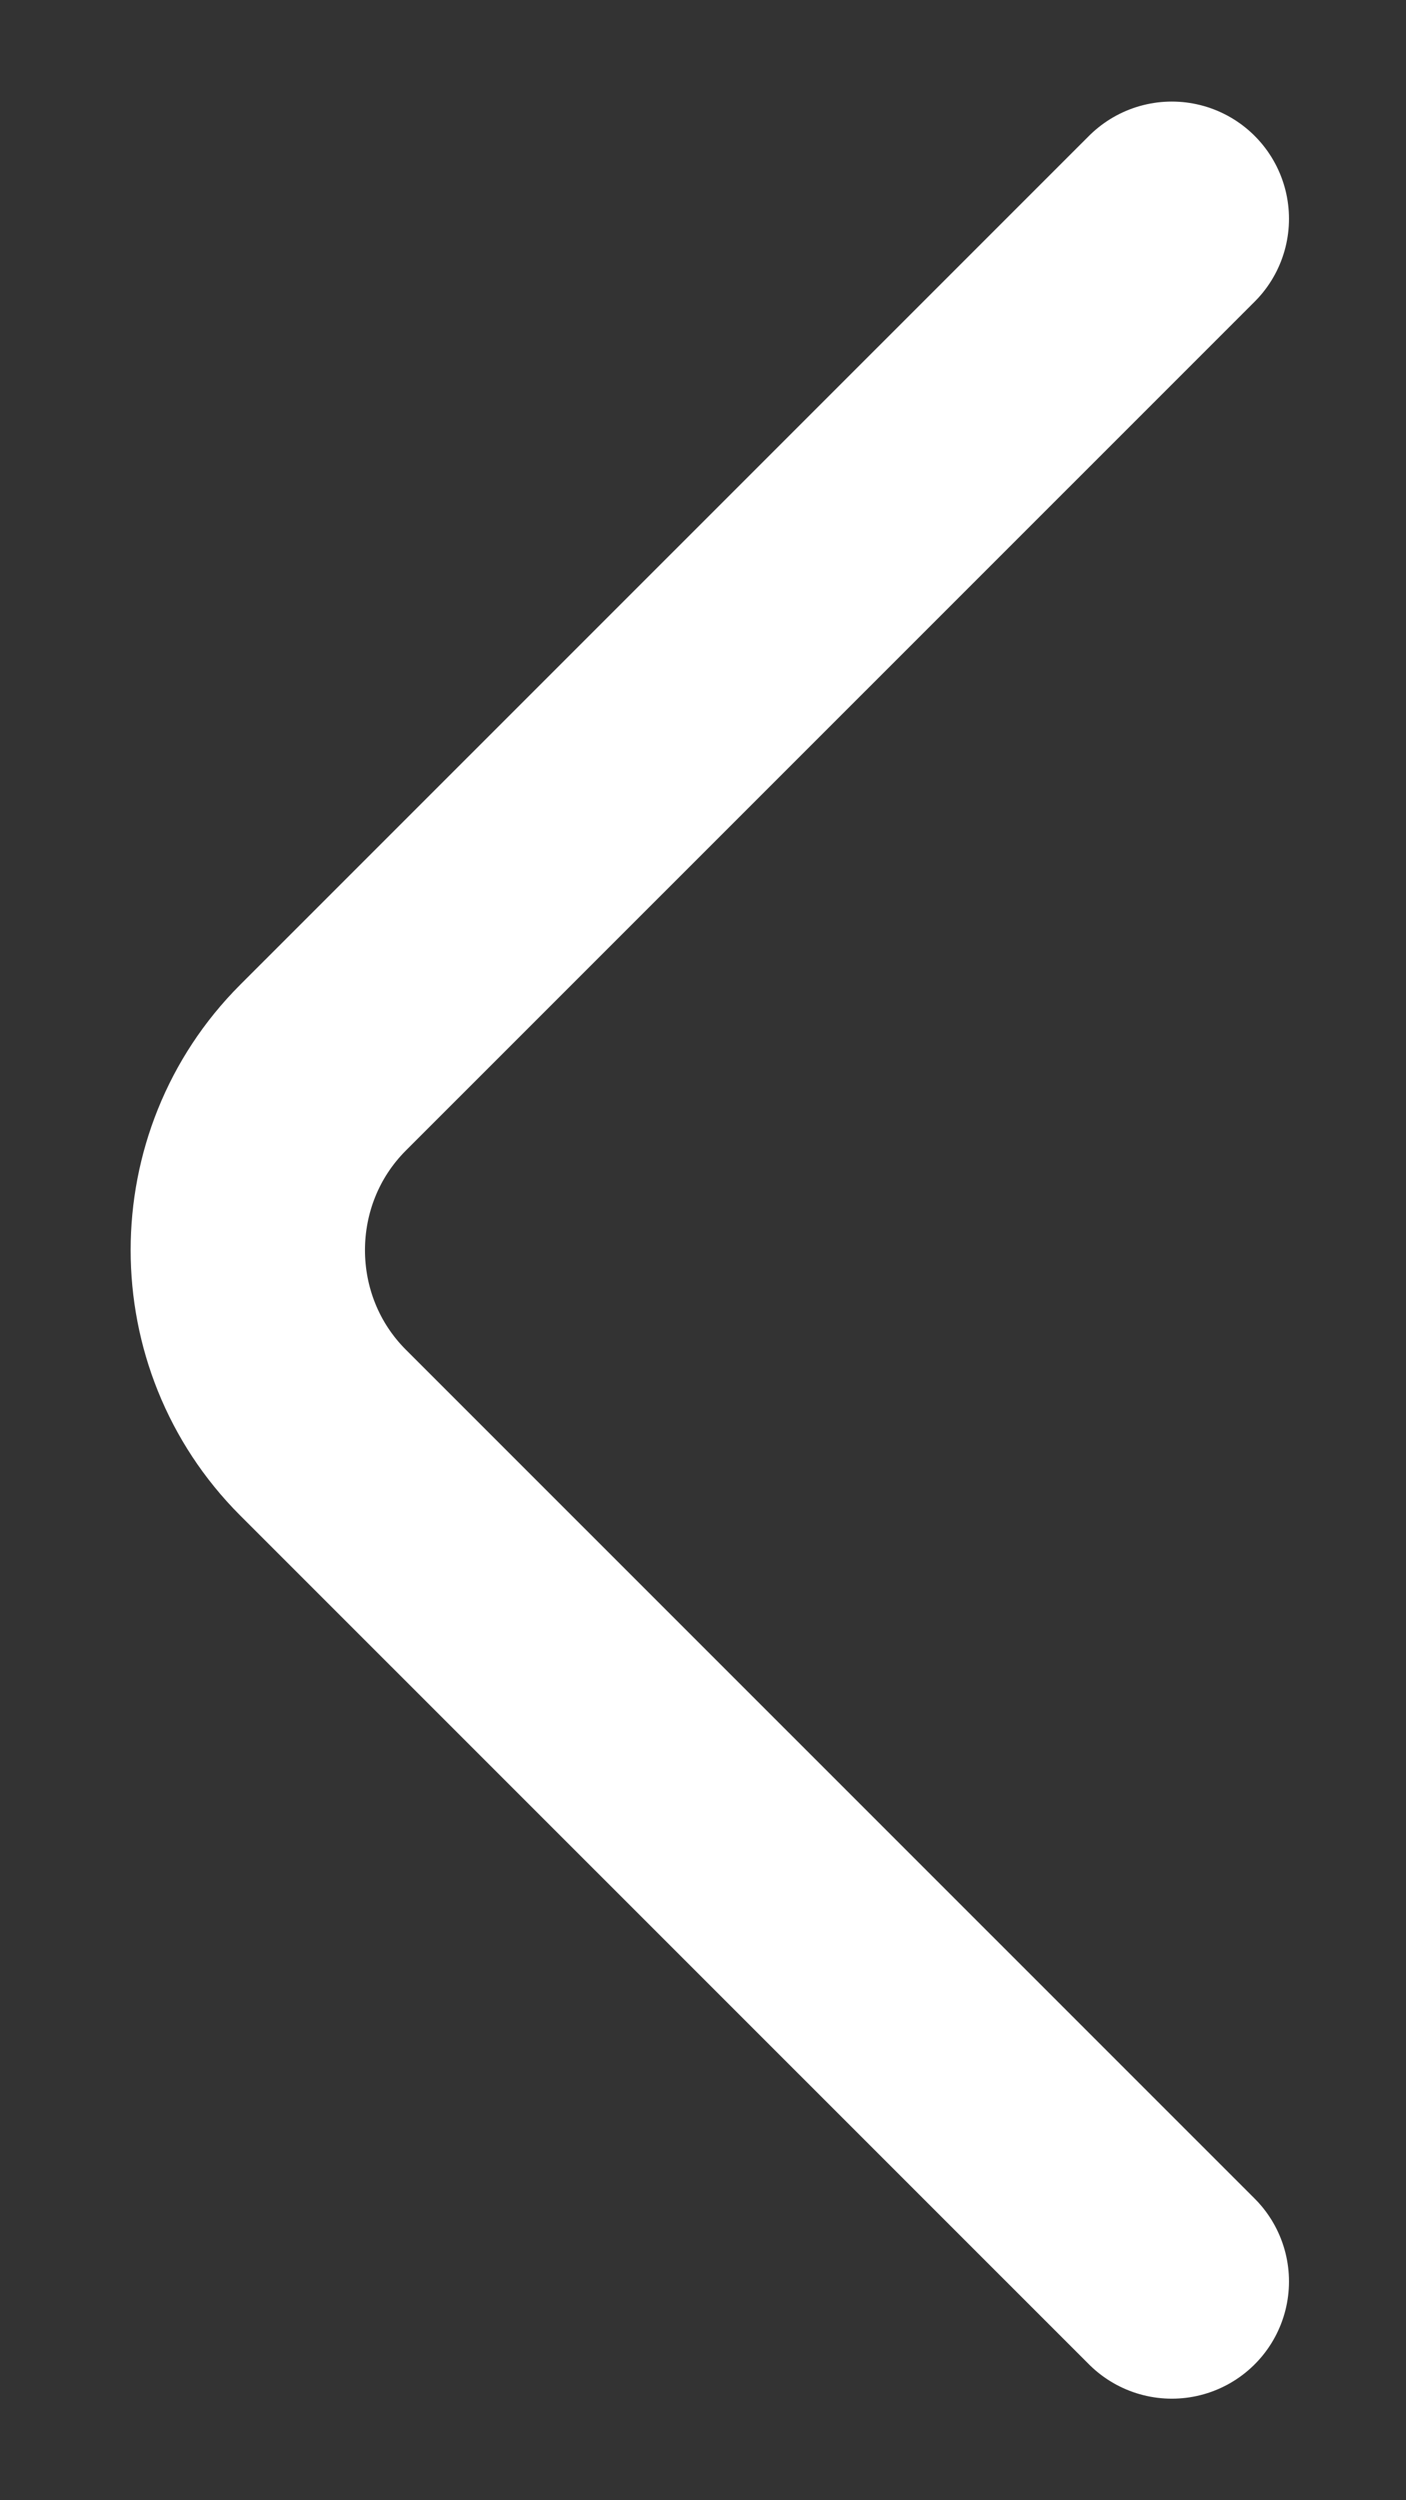
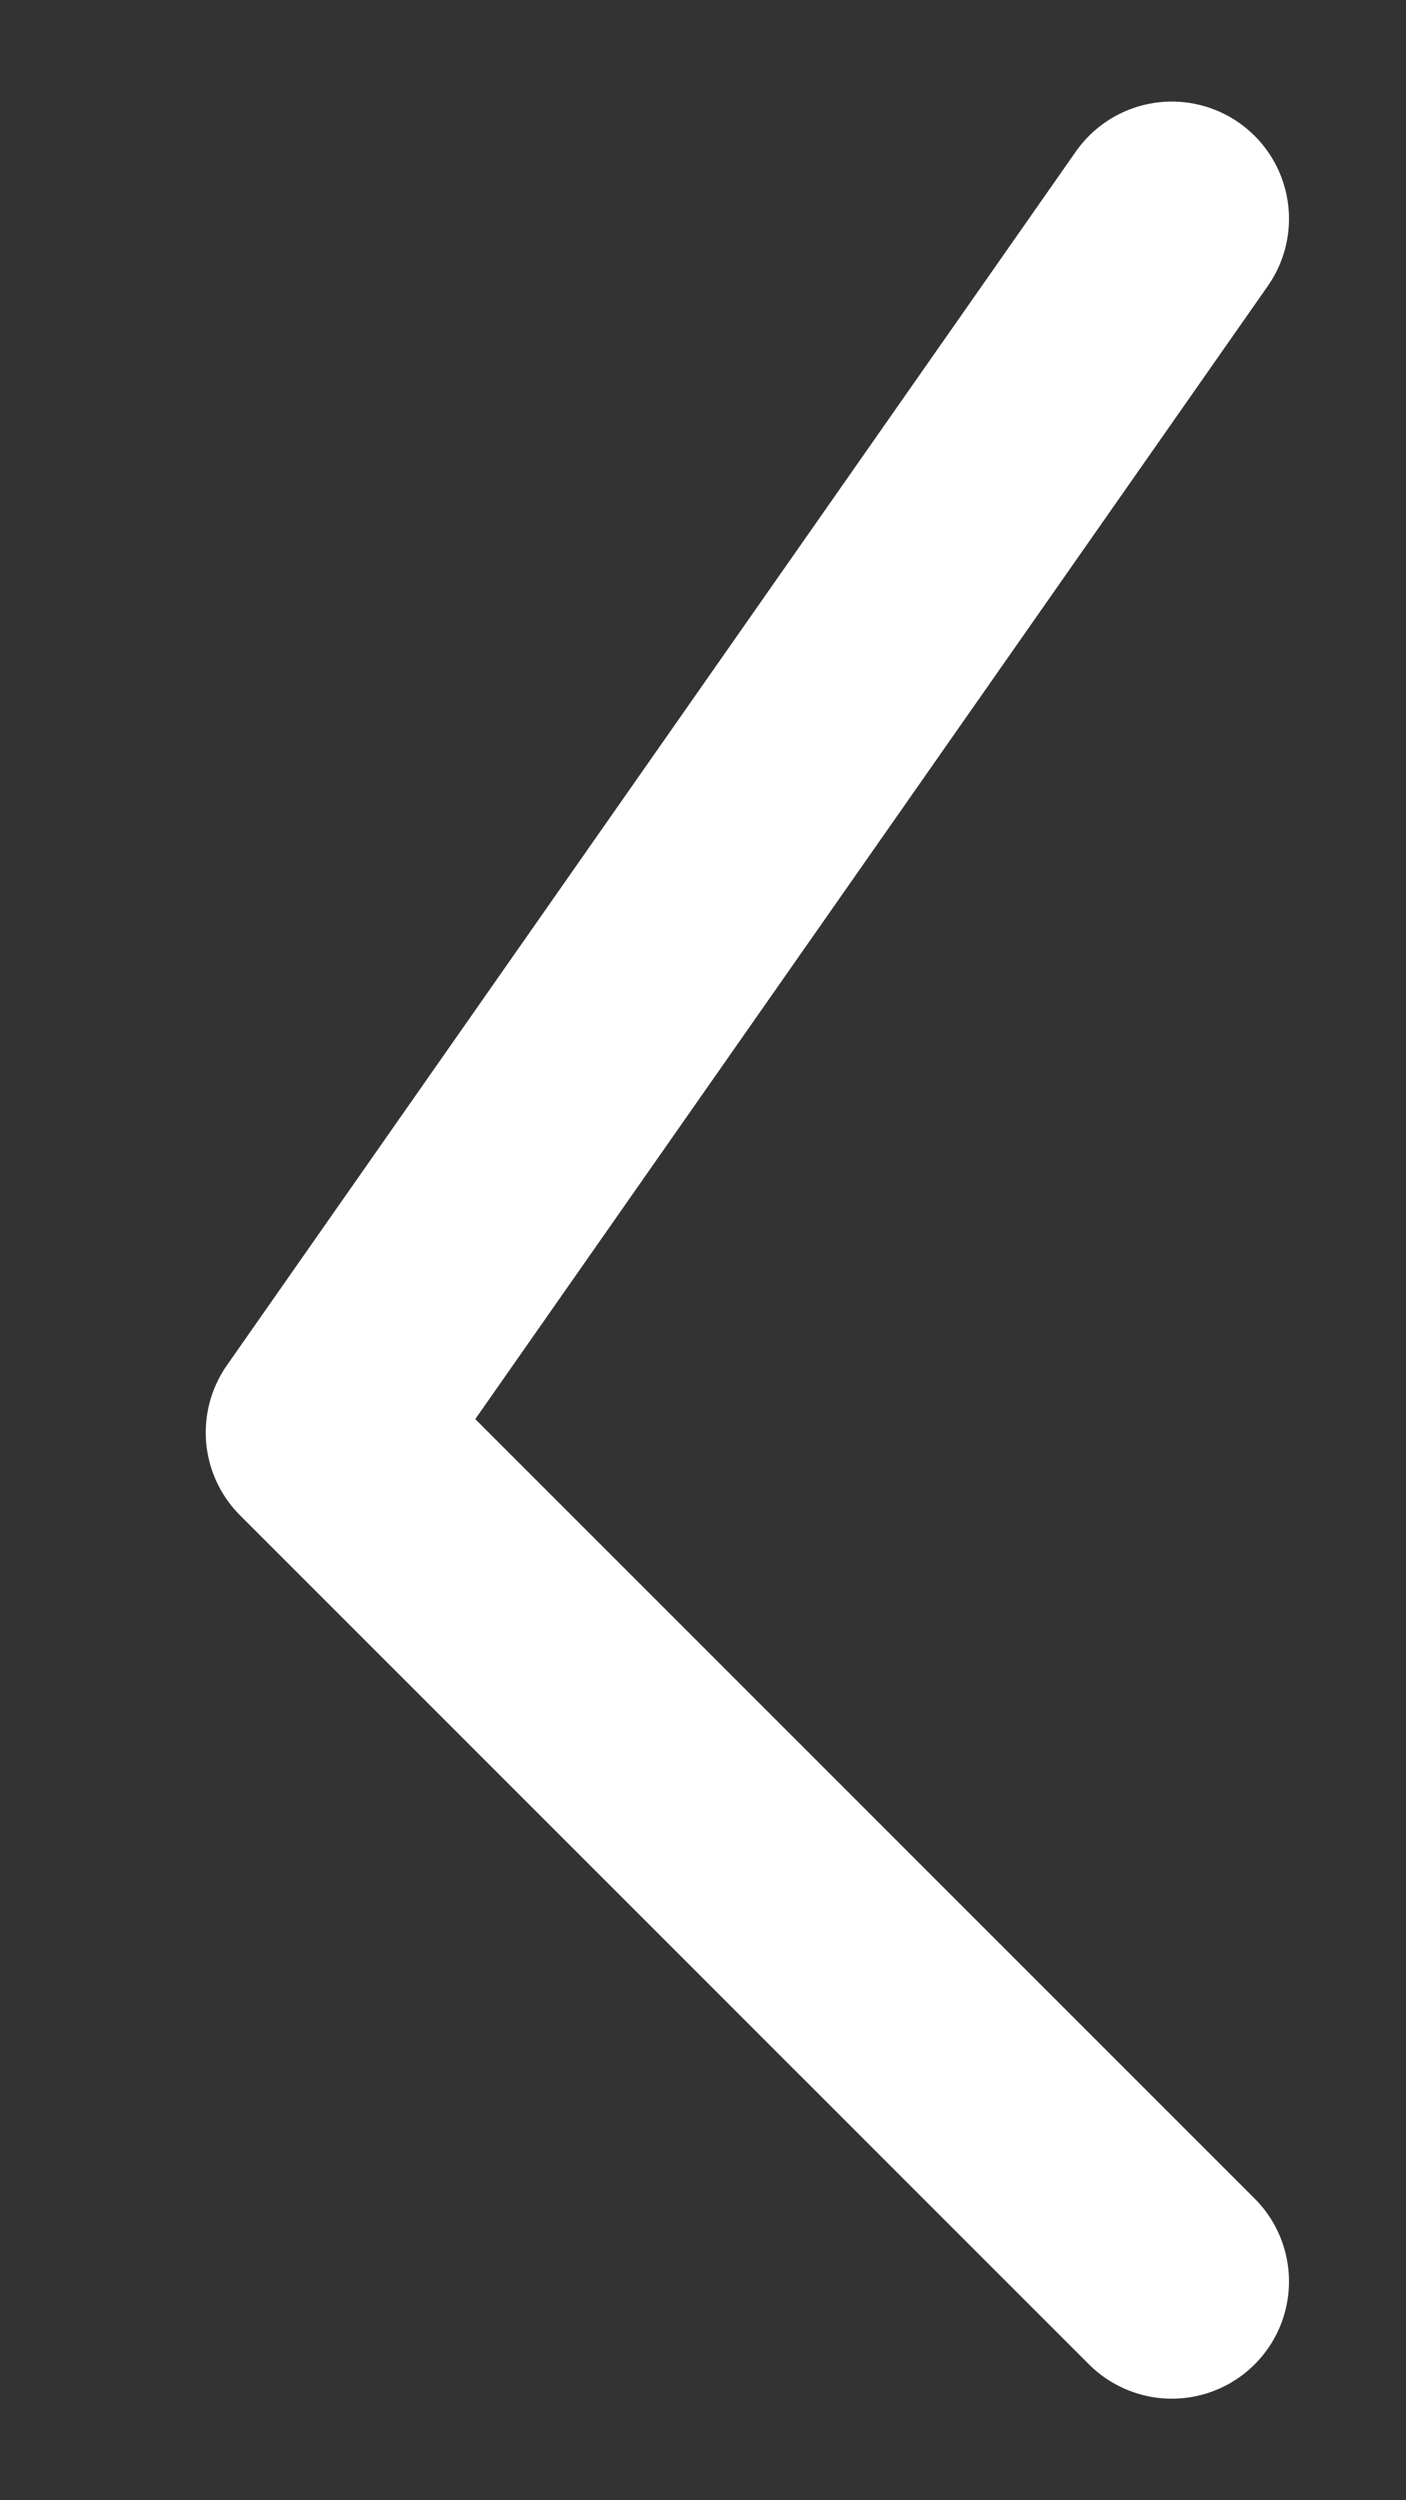
<svg xmlns="http://www.w3.org/2000/svg" width="9" height="16" viewBox="0 0 9 16" fill="none">
  <rect x="0" y="0" width="9" height="16" fill="#333333" stroke="none" />
-   <path d="M7.501 14.6L2.067 9.167C1.426 8.525 1.426 7.475 2.067 6.833L7.501 1.4" stroke="white" stroke-width="1.5" stroke-miterlimit="10" stroke-linecap="round" stroke-linejoin="round" />
+   <path d="M7.501 14.6L2.067 9.167L7.501 1.4" stroke="white" stroke-width="1.5" stroke-miterlimit="10" stroke-linecap="round" stroke-linejoin="round" />
</svg>